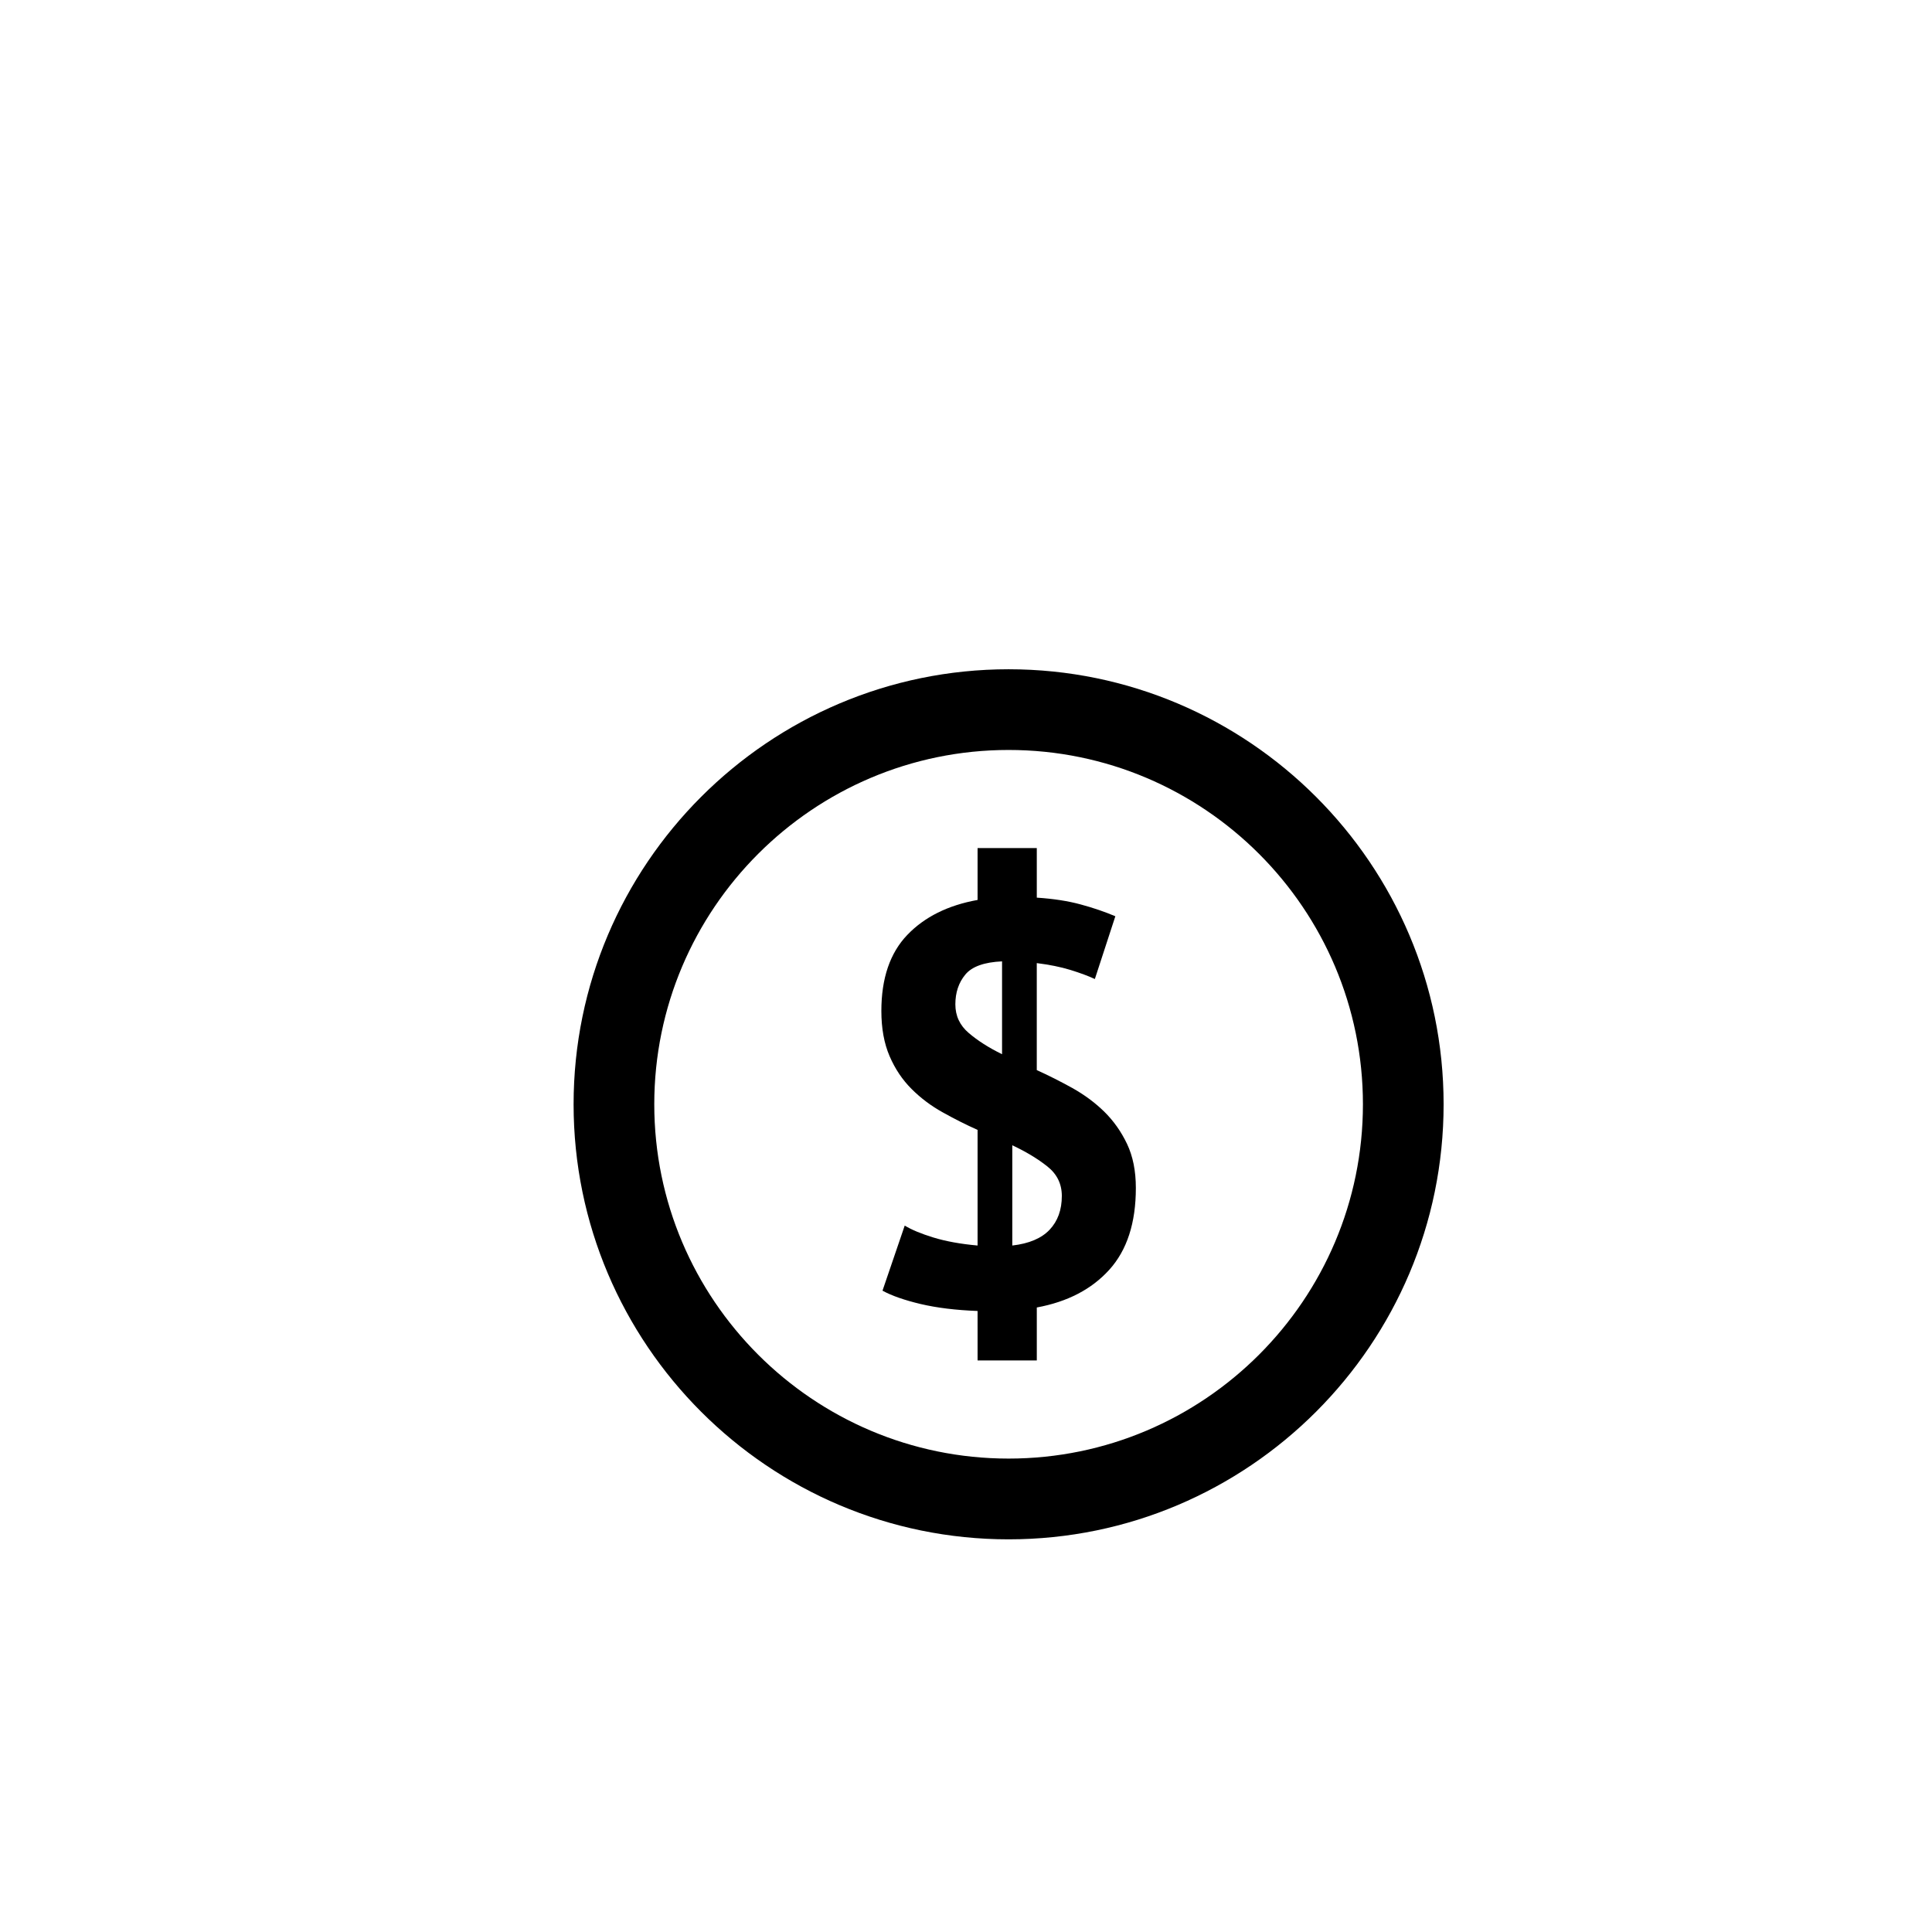
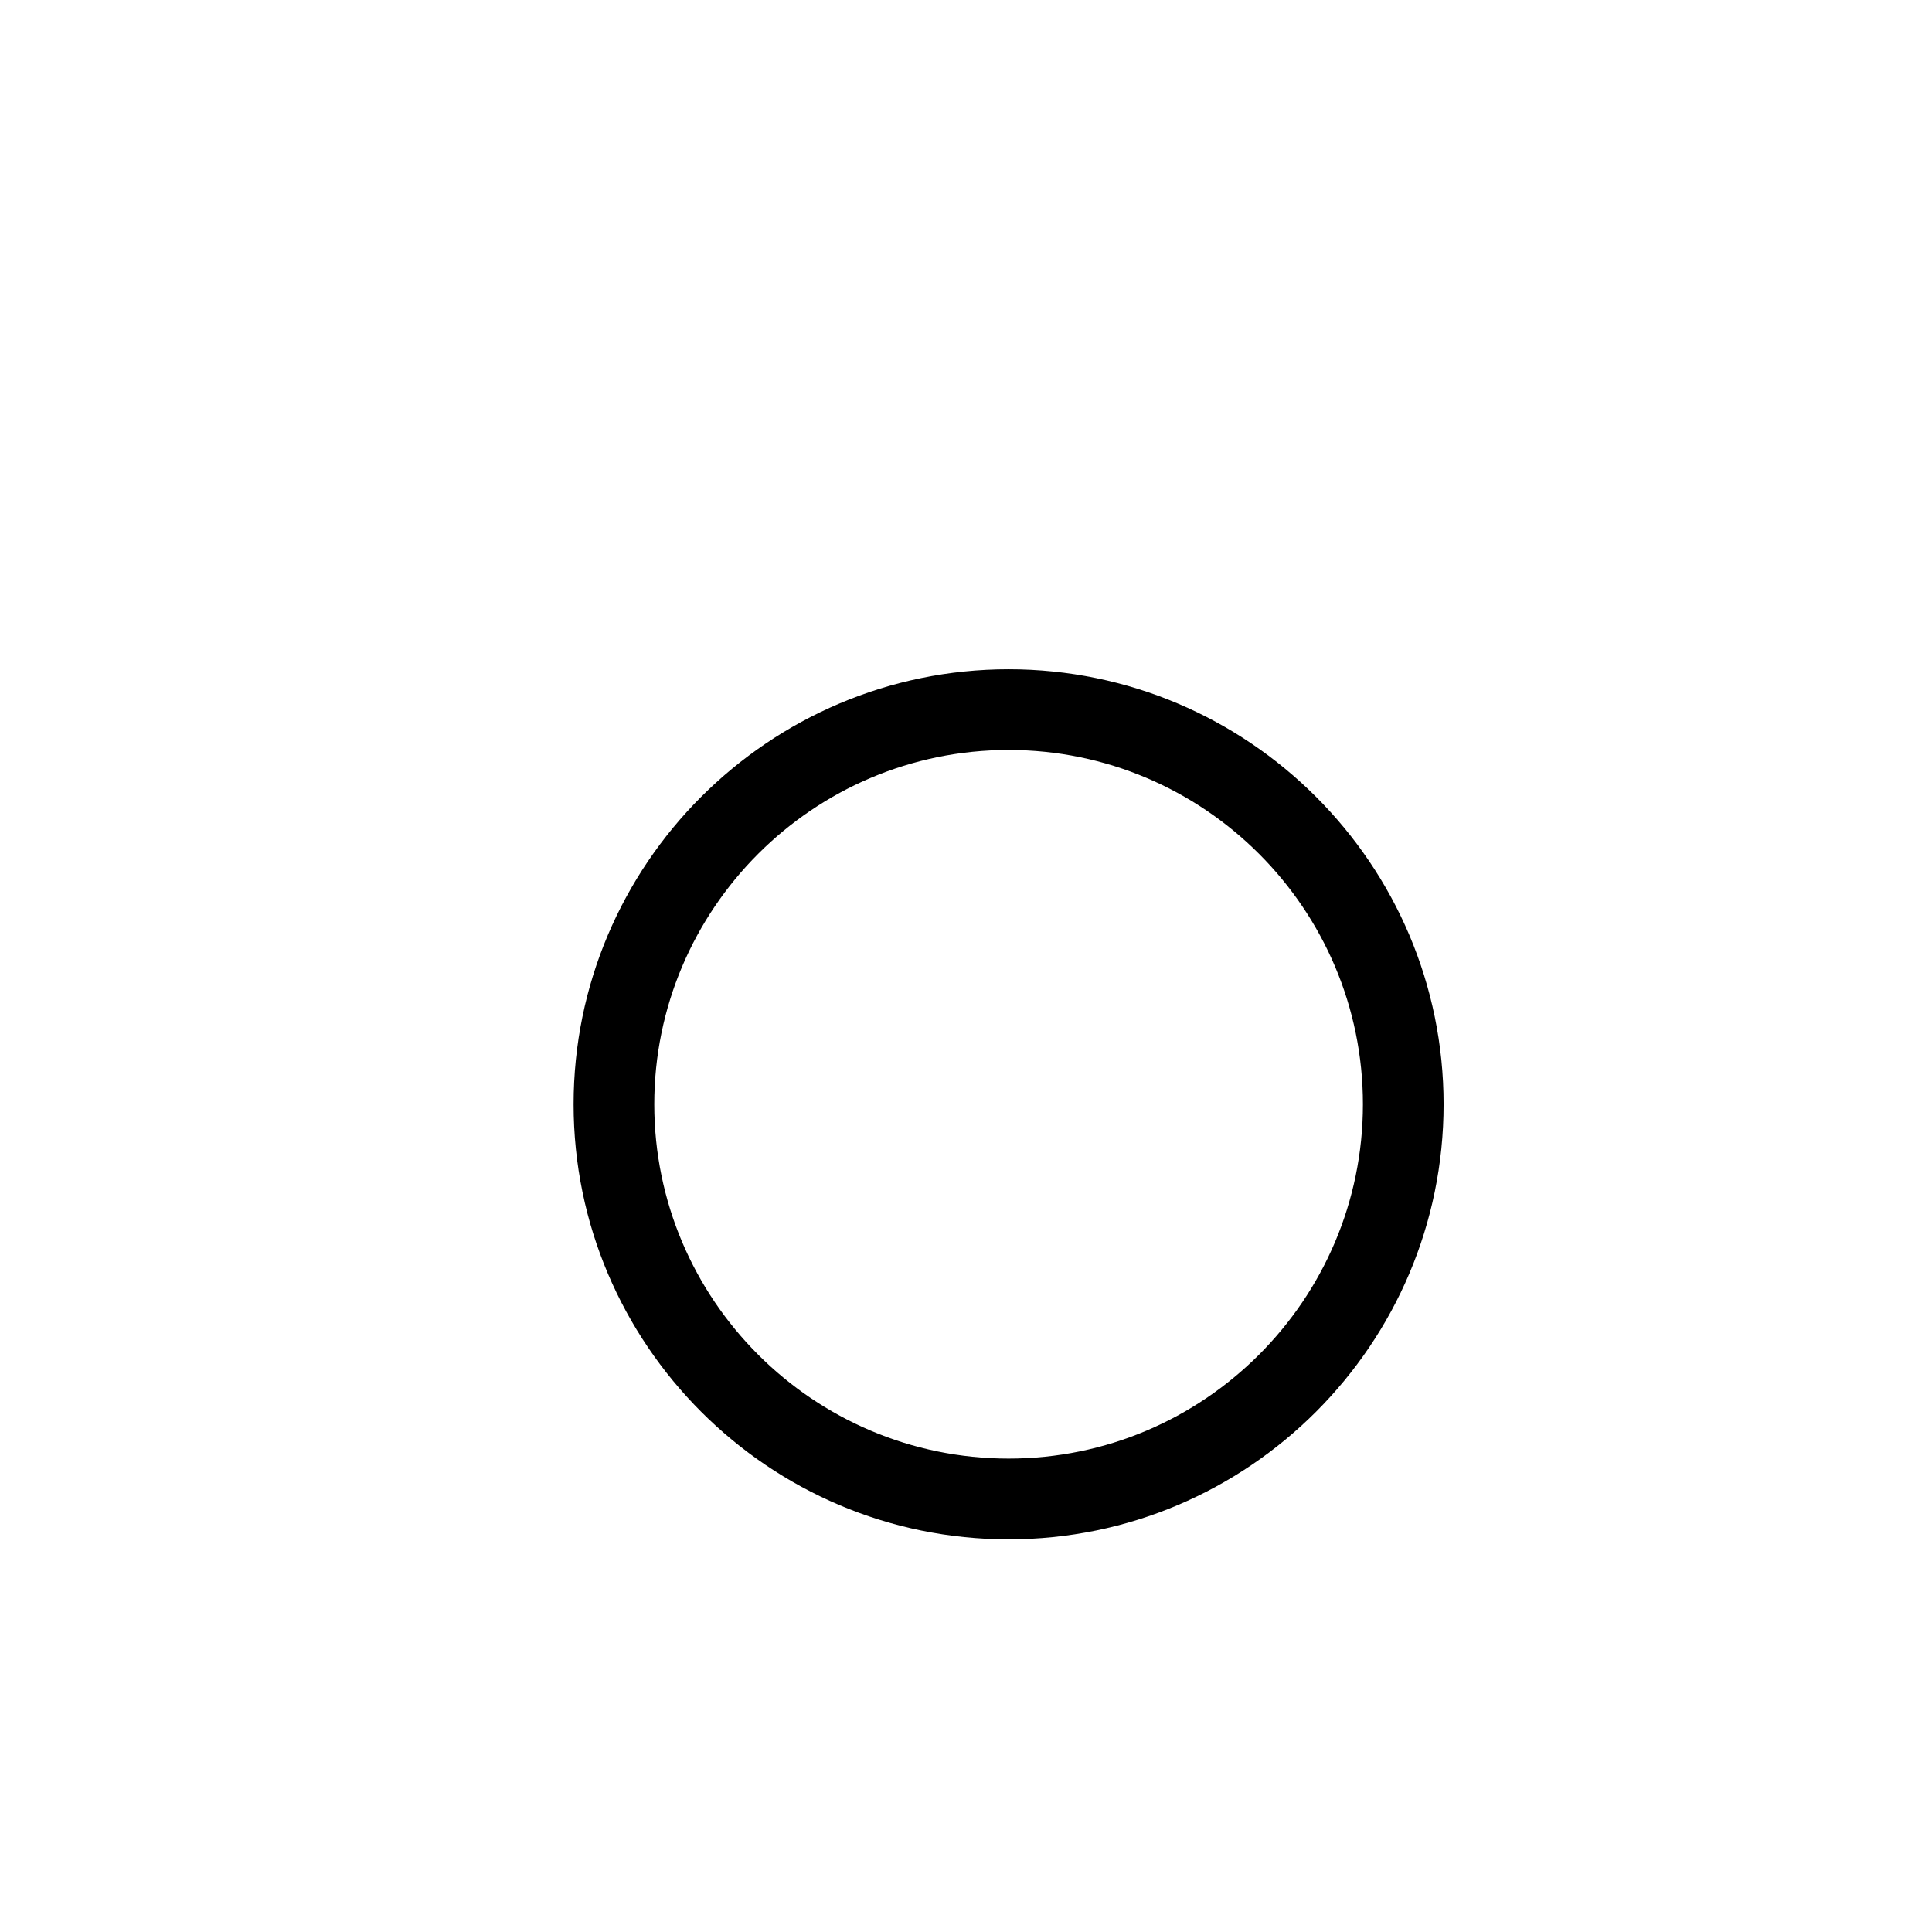
<svg xmlns="http://www.w3.org/2000/svg" version="1.1" id="Layer_1" x="0px" y="0px" width="100px" height="100px" viewBox="0 0 100 100" enable-background="new 0 0 100 100" xml:space="preserve">
  <g>
    <path d="M52.205,34.641c-12.415,0-22.516,10.103-22.516,22.518S39.79,79.676,52.205,79.676s22.516-10.103,22.516-22.518   S64.62,34.641,52.205,34.641z M52.205,75.496c-10.113,0-18.34-8.226-18.34-18.338c0-10.114,8.227-18.34,18.34-18.34   s18.34,8.226,18.34,18.34C70.544,67.271,62.318,75.496,52.205,75.496z" />
    <g>
-       <path d="M50.599,67.856c-1.12-0.042-2.103-0.162-2.946-0.36c-0.845-0.201-1.503-0.432-1.975-0.691l1.15-3.369    c0.353,0.216,0.849,0.422,1.487,0.618c0.638,0.195,1.4,0.335,2.284,0.414v-5.984c-0.609-0.273-1.213-0.578-1.812-0.913    c-0.599-0.334-1.134-0.735-1.606-1.208c-0.472-0.471-0.851-1.034-1.135-1.693s-0.427-1.438-0.427-2.343    c0-1.69,0.447-3.001,1.341-3.935c0.893-0.932,2.107-1.536,3.639-1.811v-2.684h3.065v2.565c0.864,0.057,1.621,0.174,2.269,0.351    c0.648,0.174,1.247,0.38,1.797,0.612l-1.061,3.249c-0.334-0.156-0.756-0.313-1.267-0.471c-0.511-0.156-1.09-0.273-1.739-0.353    v5.538c0.609,0.276,1.223,0.585,1.842,0.928c0.618,0.346,1.168,0.753,1.65,1.223c0.481,0.474,0.874,1.027,1.179,1.667    c0.304,0.64,0.457,1.398,0.457,2.283c0,1.809-0.457,3.217-1.371,4.229c-0.913,1.012-2.165,1.663-3.756,1.957v2.742h-3.065V67.856z     M49.449,51.986c0,0.593,0.23,1.088,0.692,1.481c0.462,0.395,1.037,0.763,1.725,1.099v-4.806    c-0.924,0.042-1.559,0.268-1.901,0.684C49.621,50.858,49.449,51.373,49.449,51.986z M54.96,61.902c0-0.623-0.25-1.133-0.751-1.529    c-0.501-0.397-1.105-0.762-1.813-1.093v5.188c0.865-0.099,1.508-0.37,1.931-0.816C54.749,63.205,54.96,62.622,54.96,61.902z" />
-     </g>
+       </g>
  </g>
</svg>